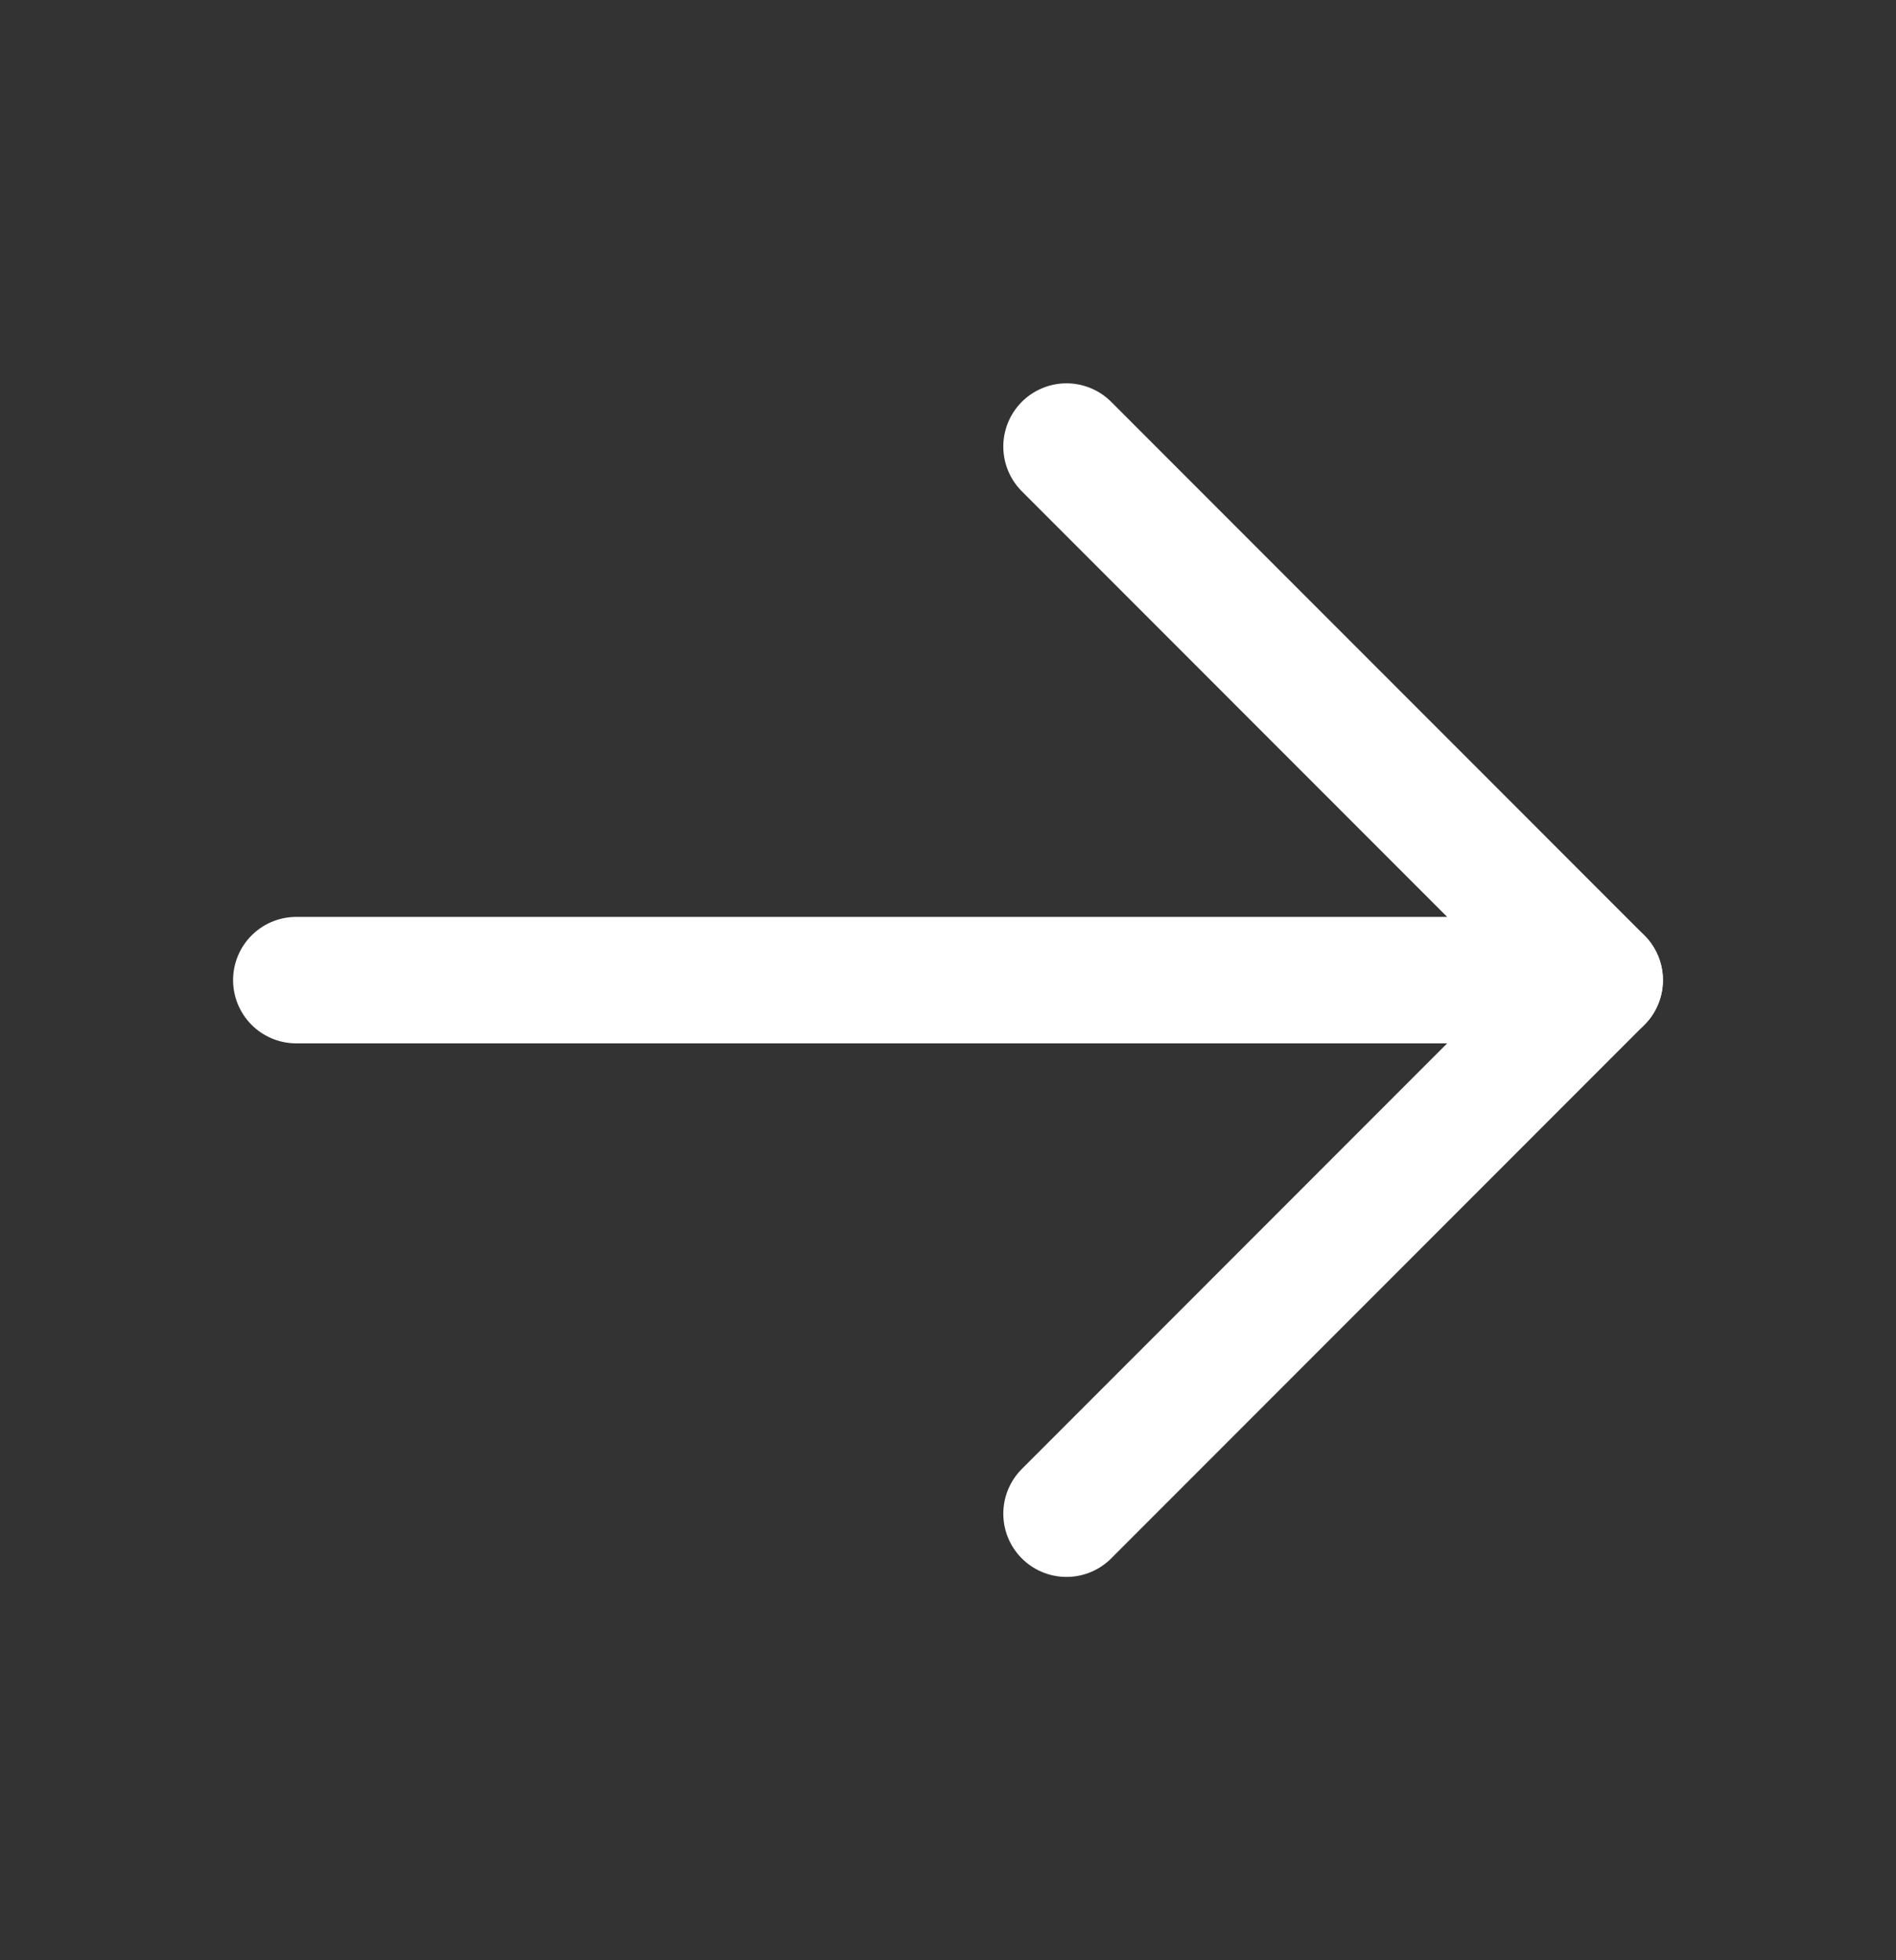
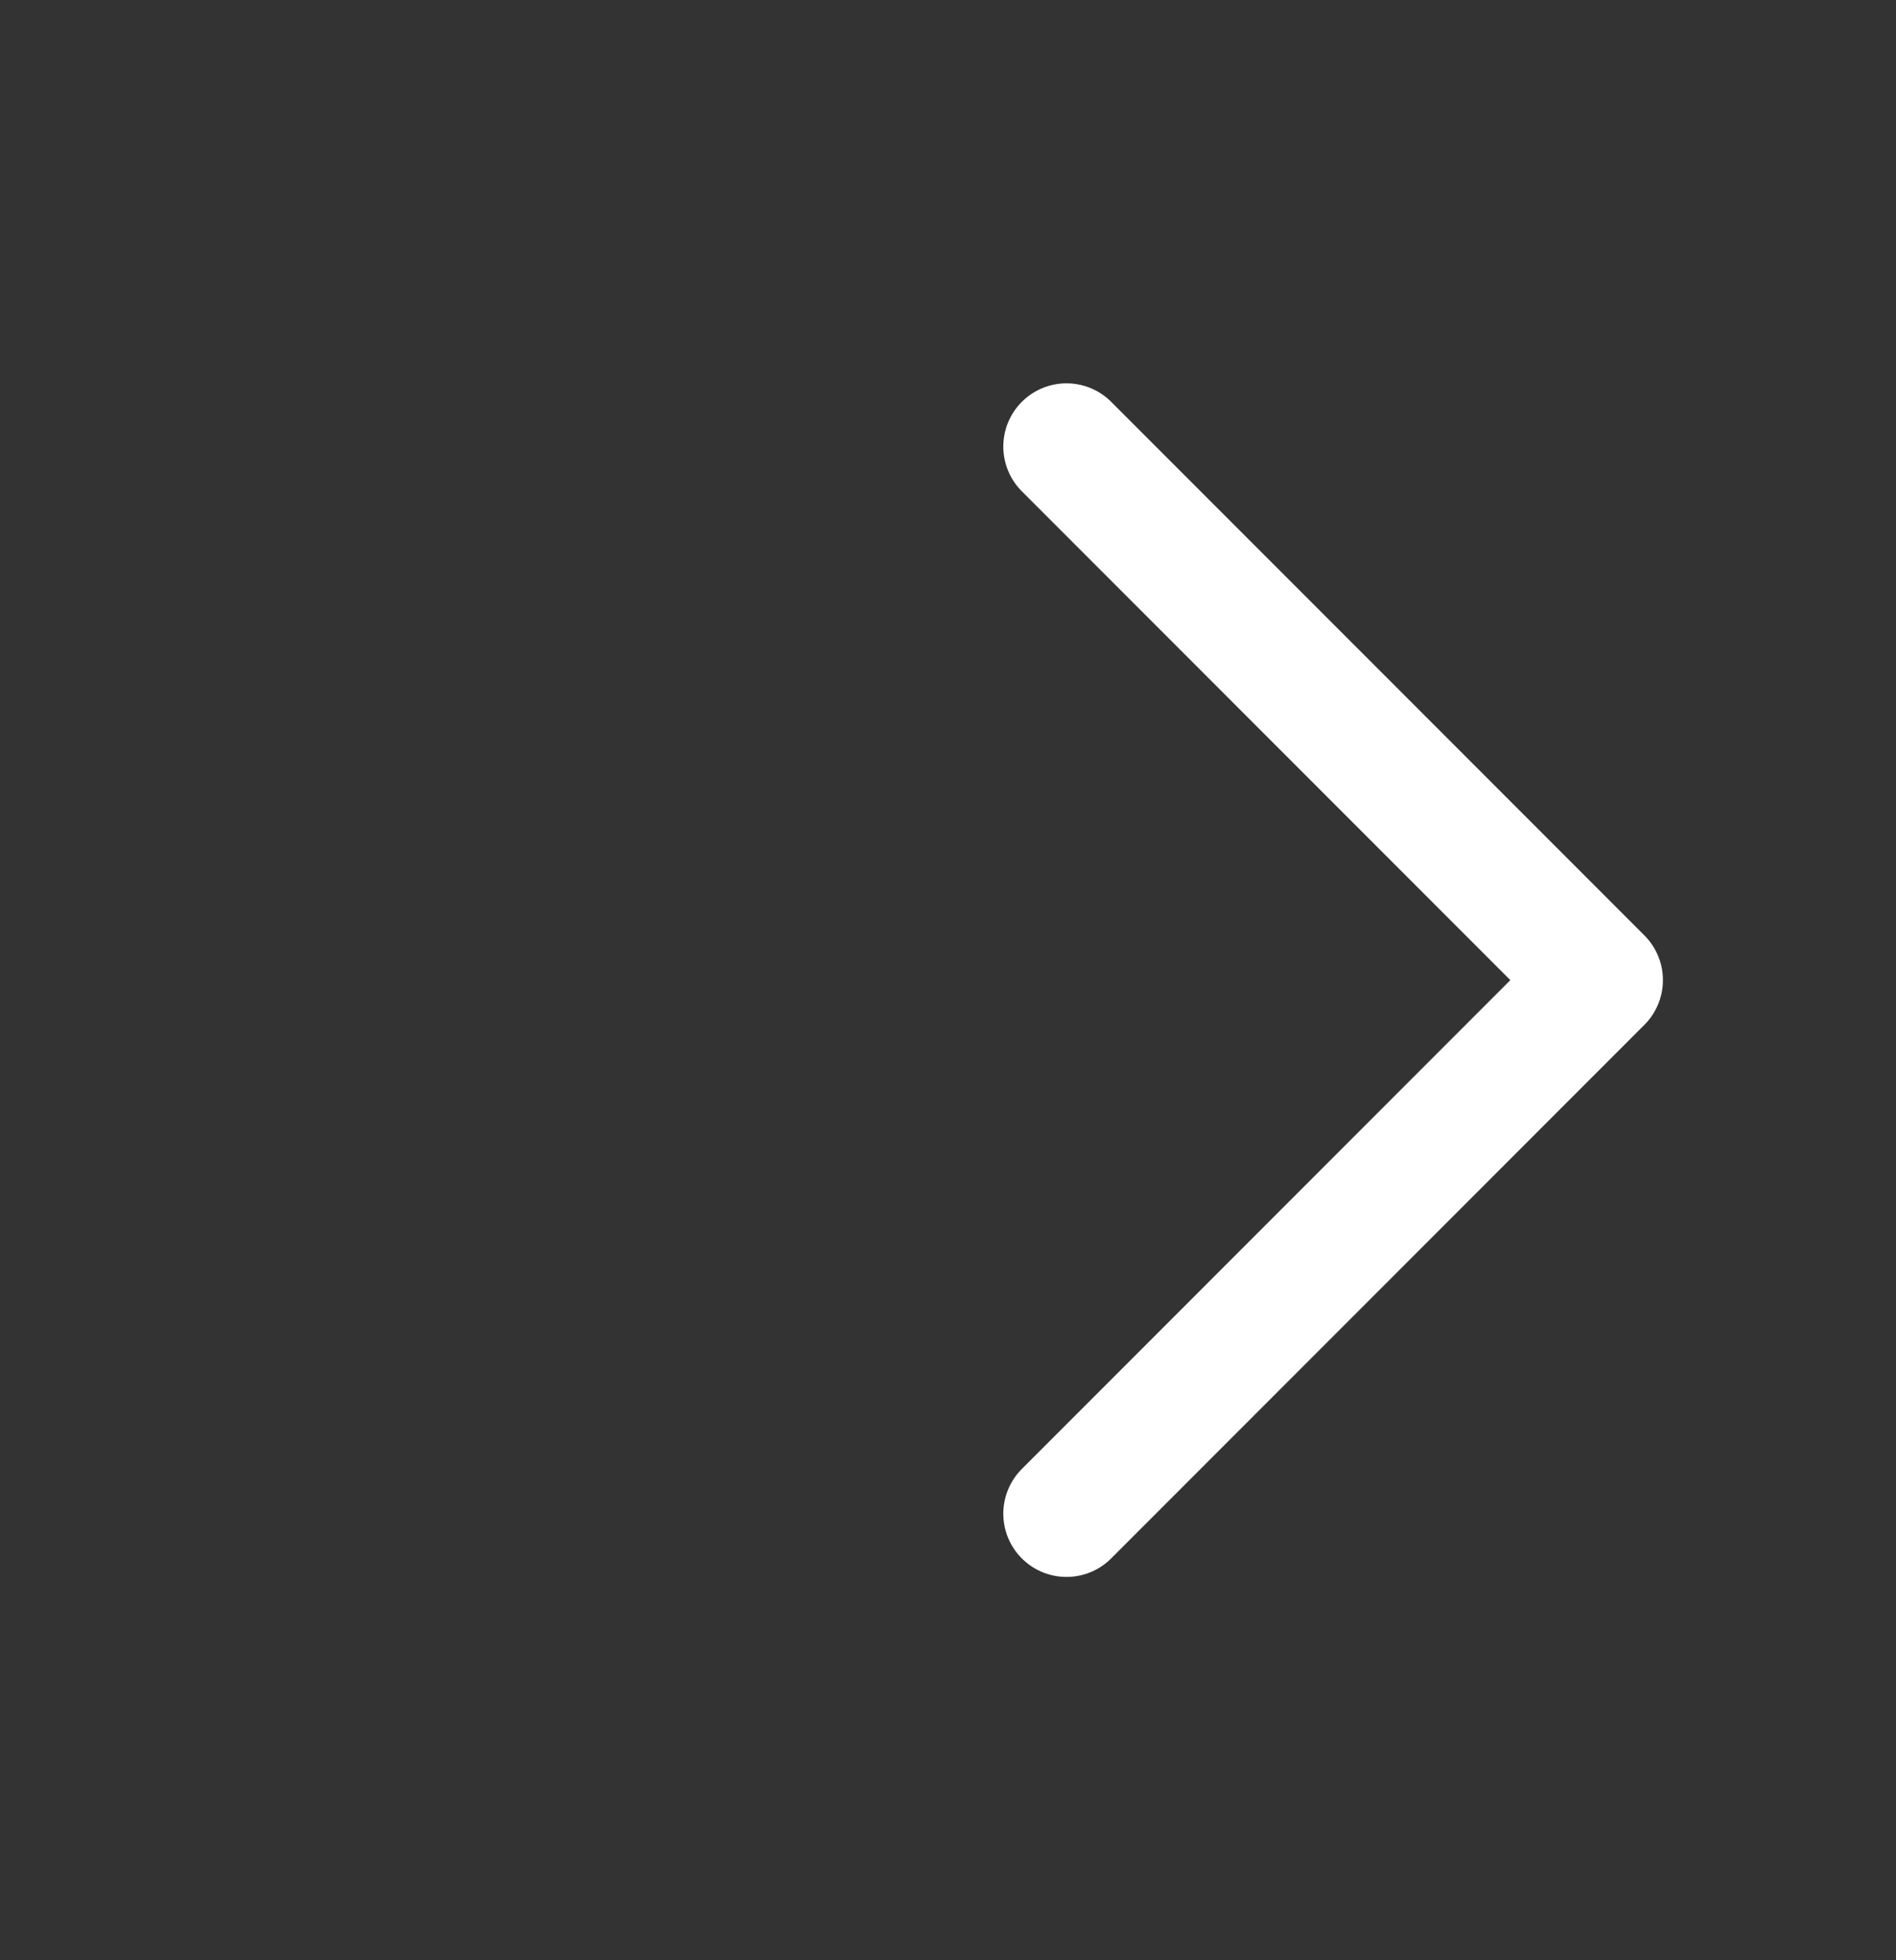
<svg xmlns="http://www.w3.org/2000/svg" width="30" height="31" viewBox="0 0 30 31" fill="none">
  <rect x="0" y="0" width="30" height="31" fill="#333333" stroke="none" />
-   <path d="M4.688 15.5H25.312" stroke="white" stroke-width="2" stroke-linecap="round" stroke-linejoin="round" />
  <path d="M16.875 7.062L25.312 15.5L16.875 23.938" stroke="white" stroke-width="2" stroke-linecap="round" stroke-linejoin="round" />
</svg>